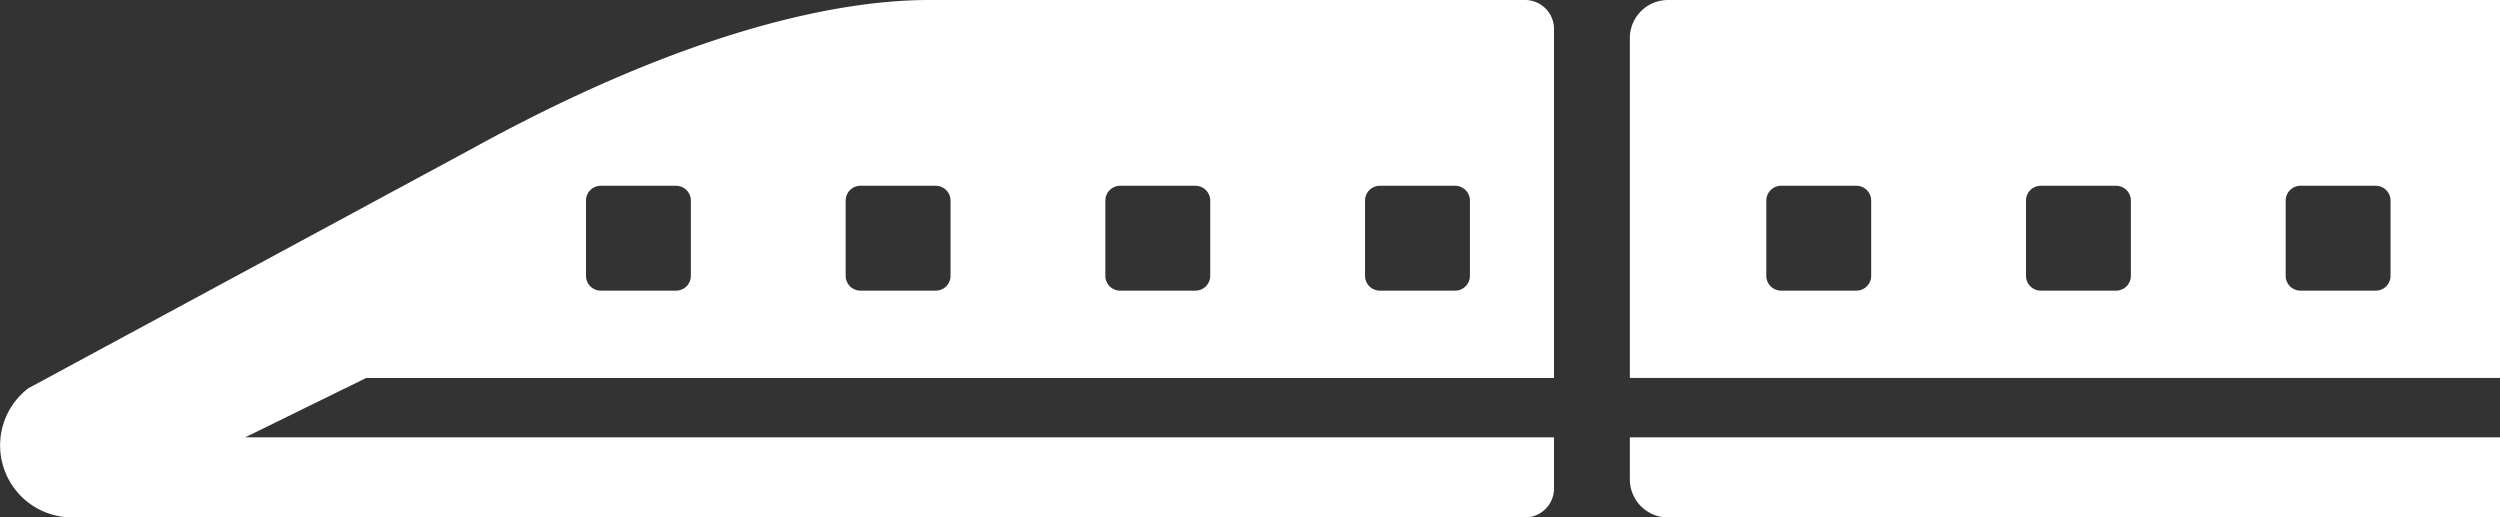
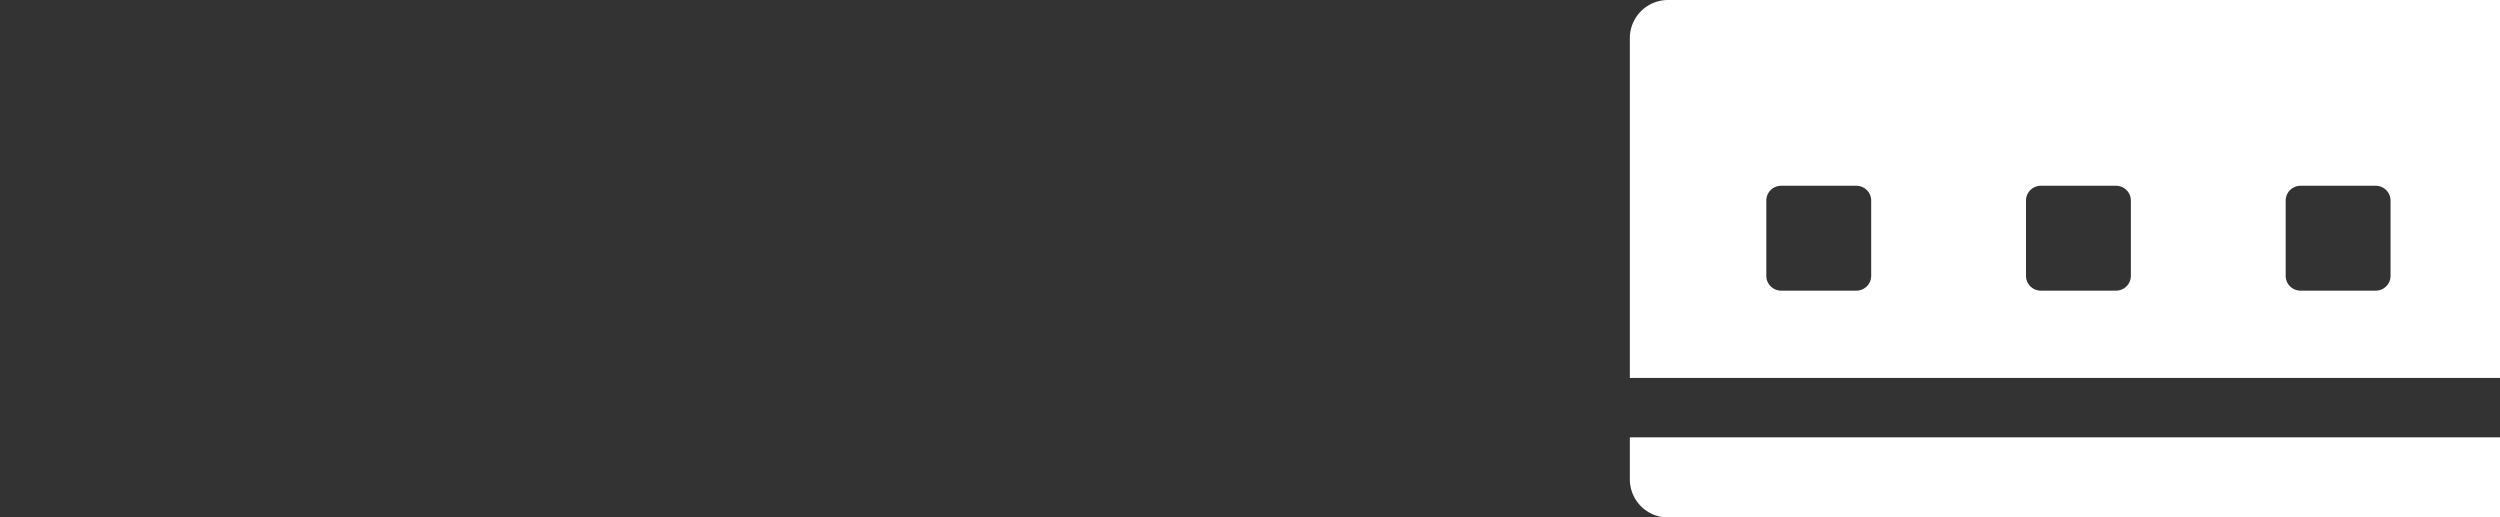
<svg xmlns="http://www.w3.org/2000/svg" viewBox="0 0 40.616 8.406">
  <rect x="0" y="0" width="40.616" height="8.406" fill="#333333" stroke="none" />
  <defs>
    <style>.cls-1{fill:#fff;}</style>
  </defs>
  <g id="レイヤー_2" data-name="レイヤー 2">
    <g id="レイヤー_1-2" data-name="レイヤー 1">
-       <path class="cls-1" d="M3.984,7.105l1.965-.964H25.247V.47A.47.47,0,0,0,24.777,0H15.092c-1.452,0-3.905.482-7.413,2.41L.458,6.309a1.17,1.17,0,0,0,.714,2.097H24.777a.47.47,0,0,0,.47-.47V7.105ZM22.177,3.259a.241.241,0,0,1,.241-.241H23.64a.241.241,0,0,1,.241.241V4.481a.241.241,0,0,1-.241.241H22.418a.241.241,0,0,1-.241-.241Zm-4.219,0a.241.241,0,0,1,.241-.241H19.421a.241.241,0,0,1,.241.241V4.481a.241.241,0,0,1-.241.241H18.199a.241.241,0,0,1-.241-.241Zm-4.219,0a.241.241,0,0,1,.241-.241h1.222a.241.241,0,0,1,.241.241V4.481a.241.241,0,0,1-.241.241H13.98a.241.241,0,0,1-.241-.241Zm-4.219,0a.241.241,0,0,1,.241-.241H10.983a.241.241,0,0,1,.241.241V4.481a.241.241,0,0,1-.241.241H9.761A.241.241,0,0,1,9.52,4.481Z" />
      <path class="cls-1" d="M40.616,7.105H26.479v.682a.62.62,0,0,0,.62.62H40.616Z" />
      <path class="cls-1" d="M40.616,0H27.099a.62.62,0,0,0-.62.62V6.14H40.616ZM30.4,4.481a.241.241,0,0,1-.241.241H28.937a.241.241,0,0,1-.241-.241V3.259a.241.241,0,0,1,.241-.241h1.222a.241.241,0,0,1,.241.241Zm4.219,0a.241.241,0,0,1-.241.241H33.156a.241.241,0,0,1-.241-.241V3.259a.241.241,0,0,1,.241-.241h1.222a.241.241,0,0,1,.241.241Zm3.978.241H37.375a.241.241,0,0,1-.241-.241V3.259a.241.241,0,0,1,.241-.241h1.222a.241.241,0,0,1,.241.241V4.481A.241.241,0,0,1,38.597,4.722Z" />
    </g>
  </g>
</svg>